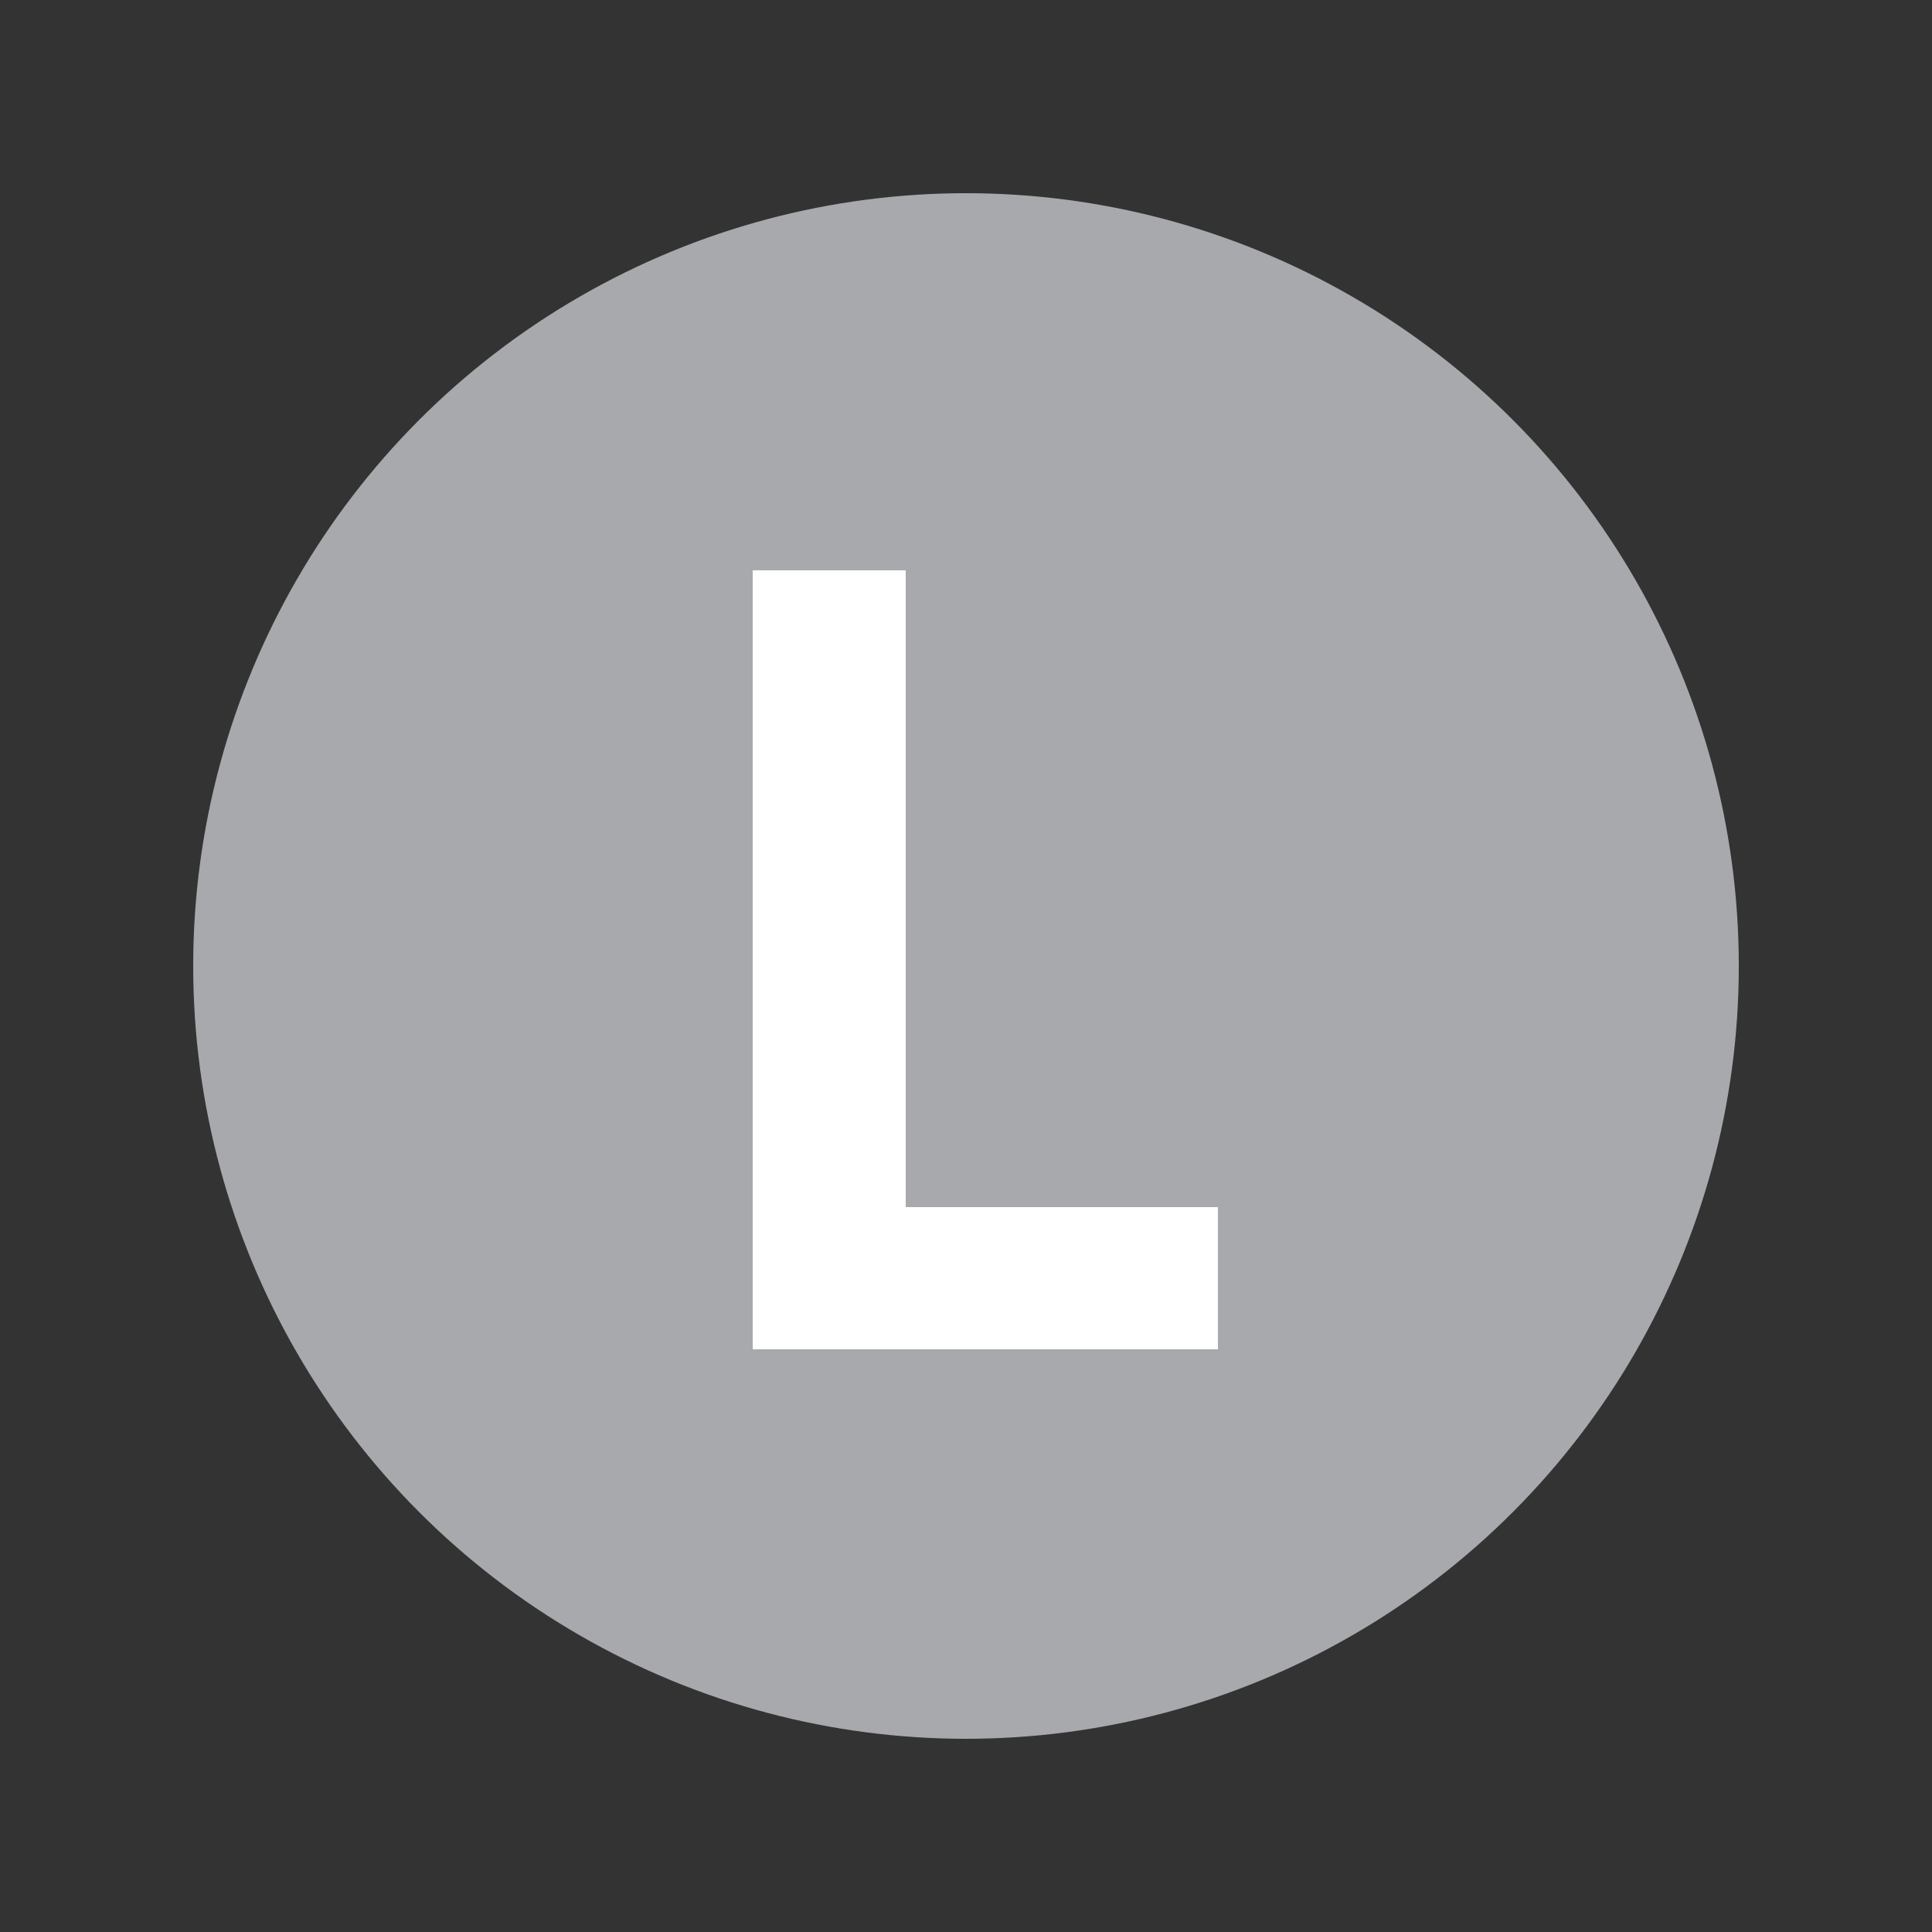
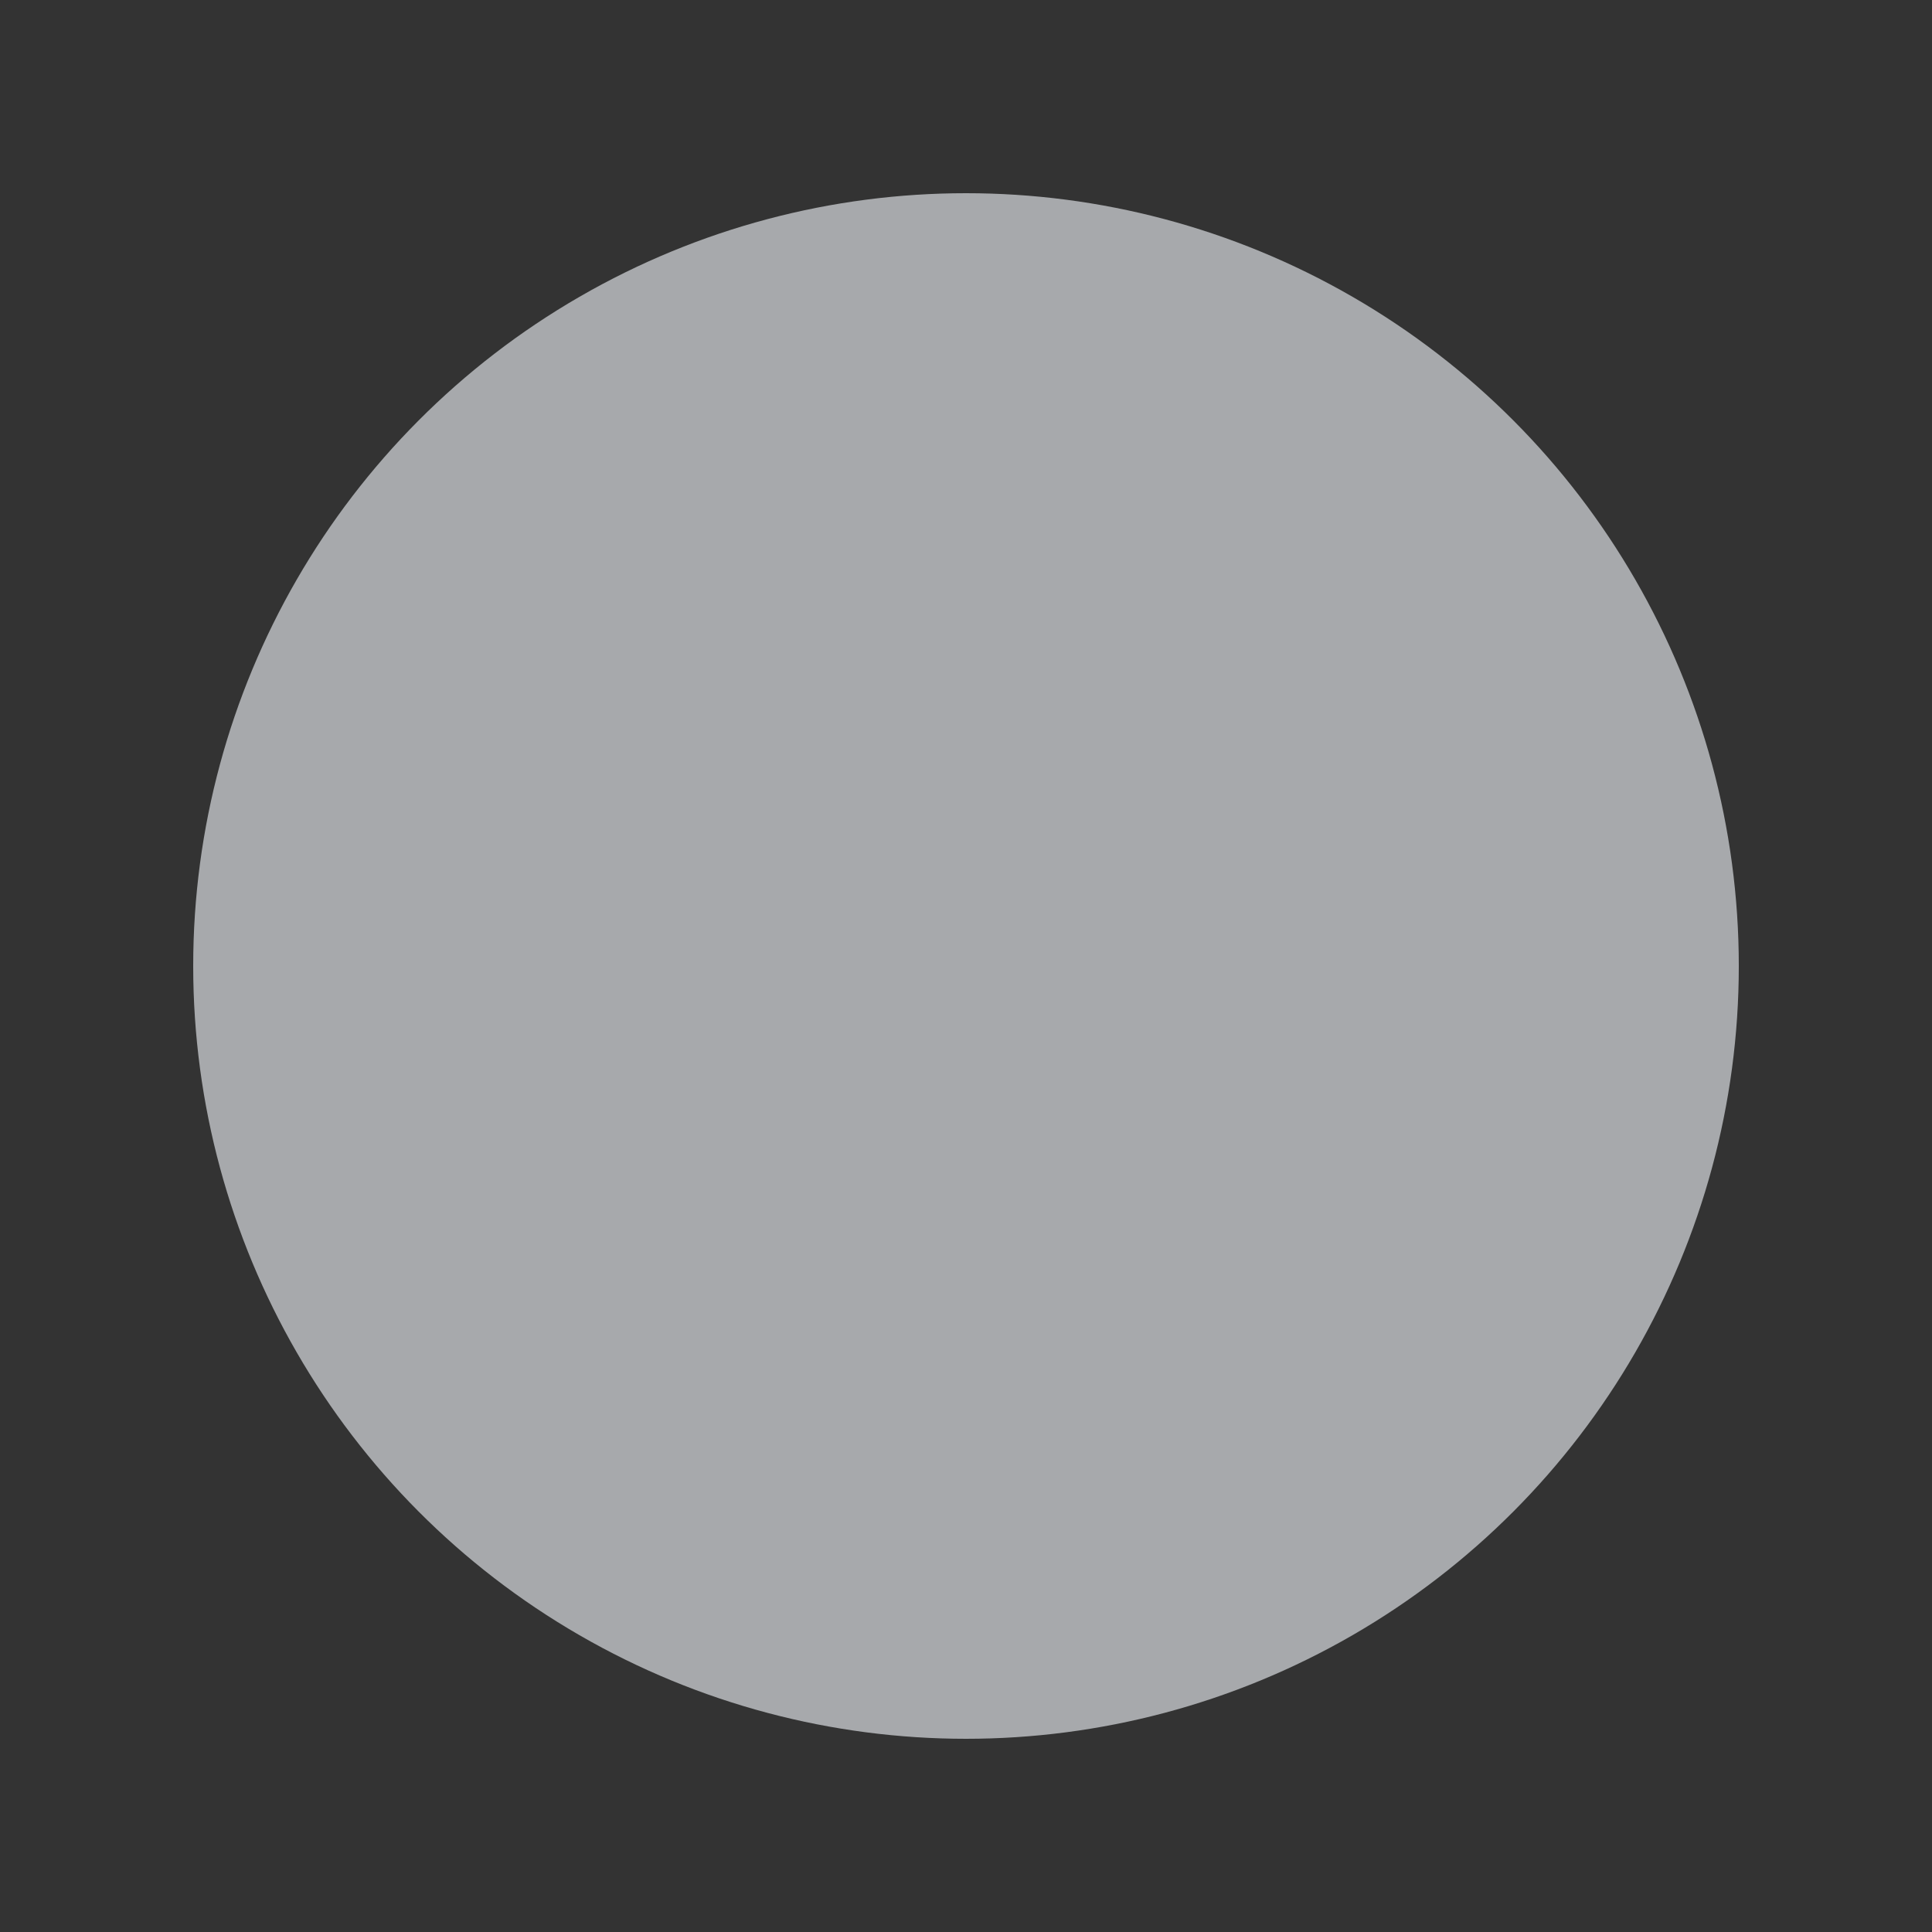
<svg xmlns="http://www.w3.org/2000/svg" viewBox="0 0 125 125" height="250px" width="250px">
  <rect x="0" y="0" width="125" height="125" fill="#333333" stroke="none" />
  <title>NYCS Bullet, Standard Set - L Local</title>
  <circle fill="#A7A9AC" r="50" cy="62.5" cx="62.5" />
-   <polygon fill="#FFF" points="78.8,87.3 78.8,78.1 58.6,78.1 58.6,36.9 48.7,36.9 48.7,87.3" />
</svg>